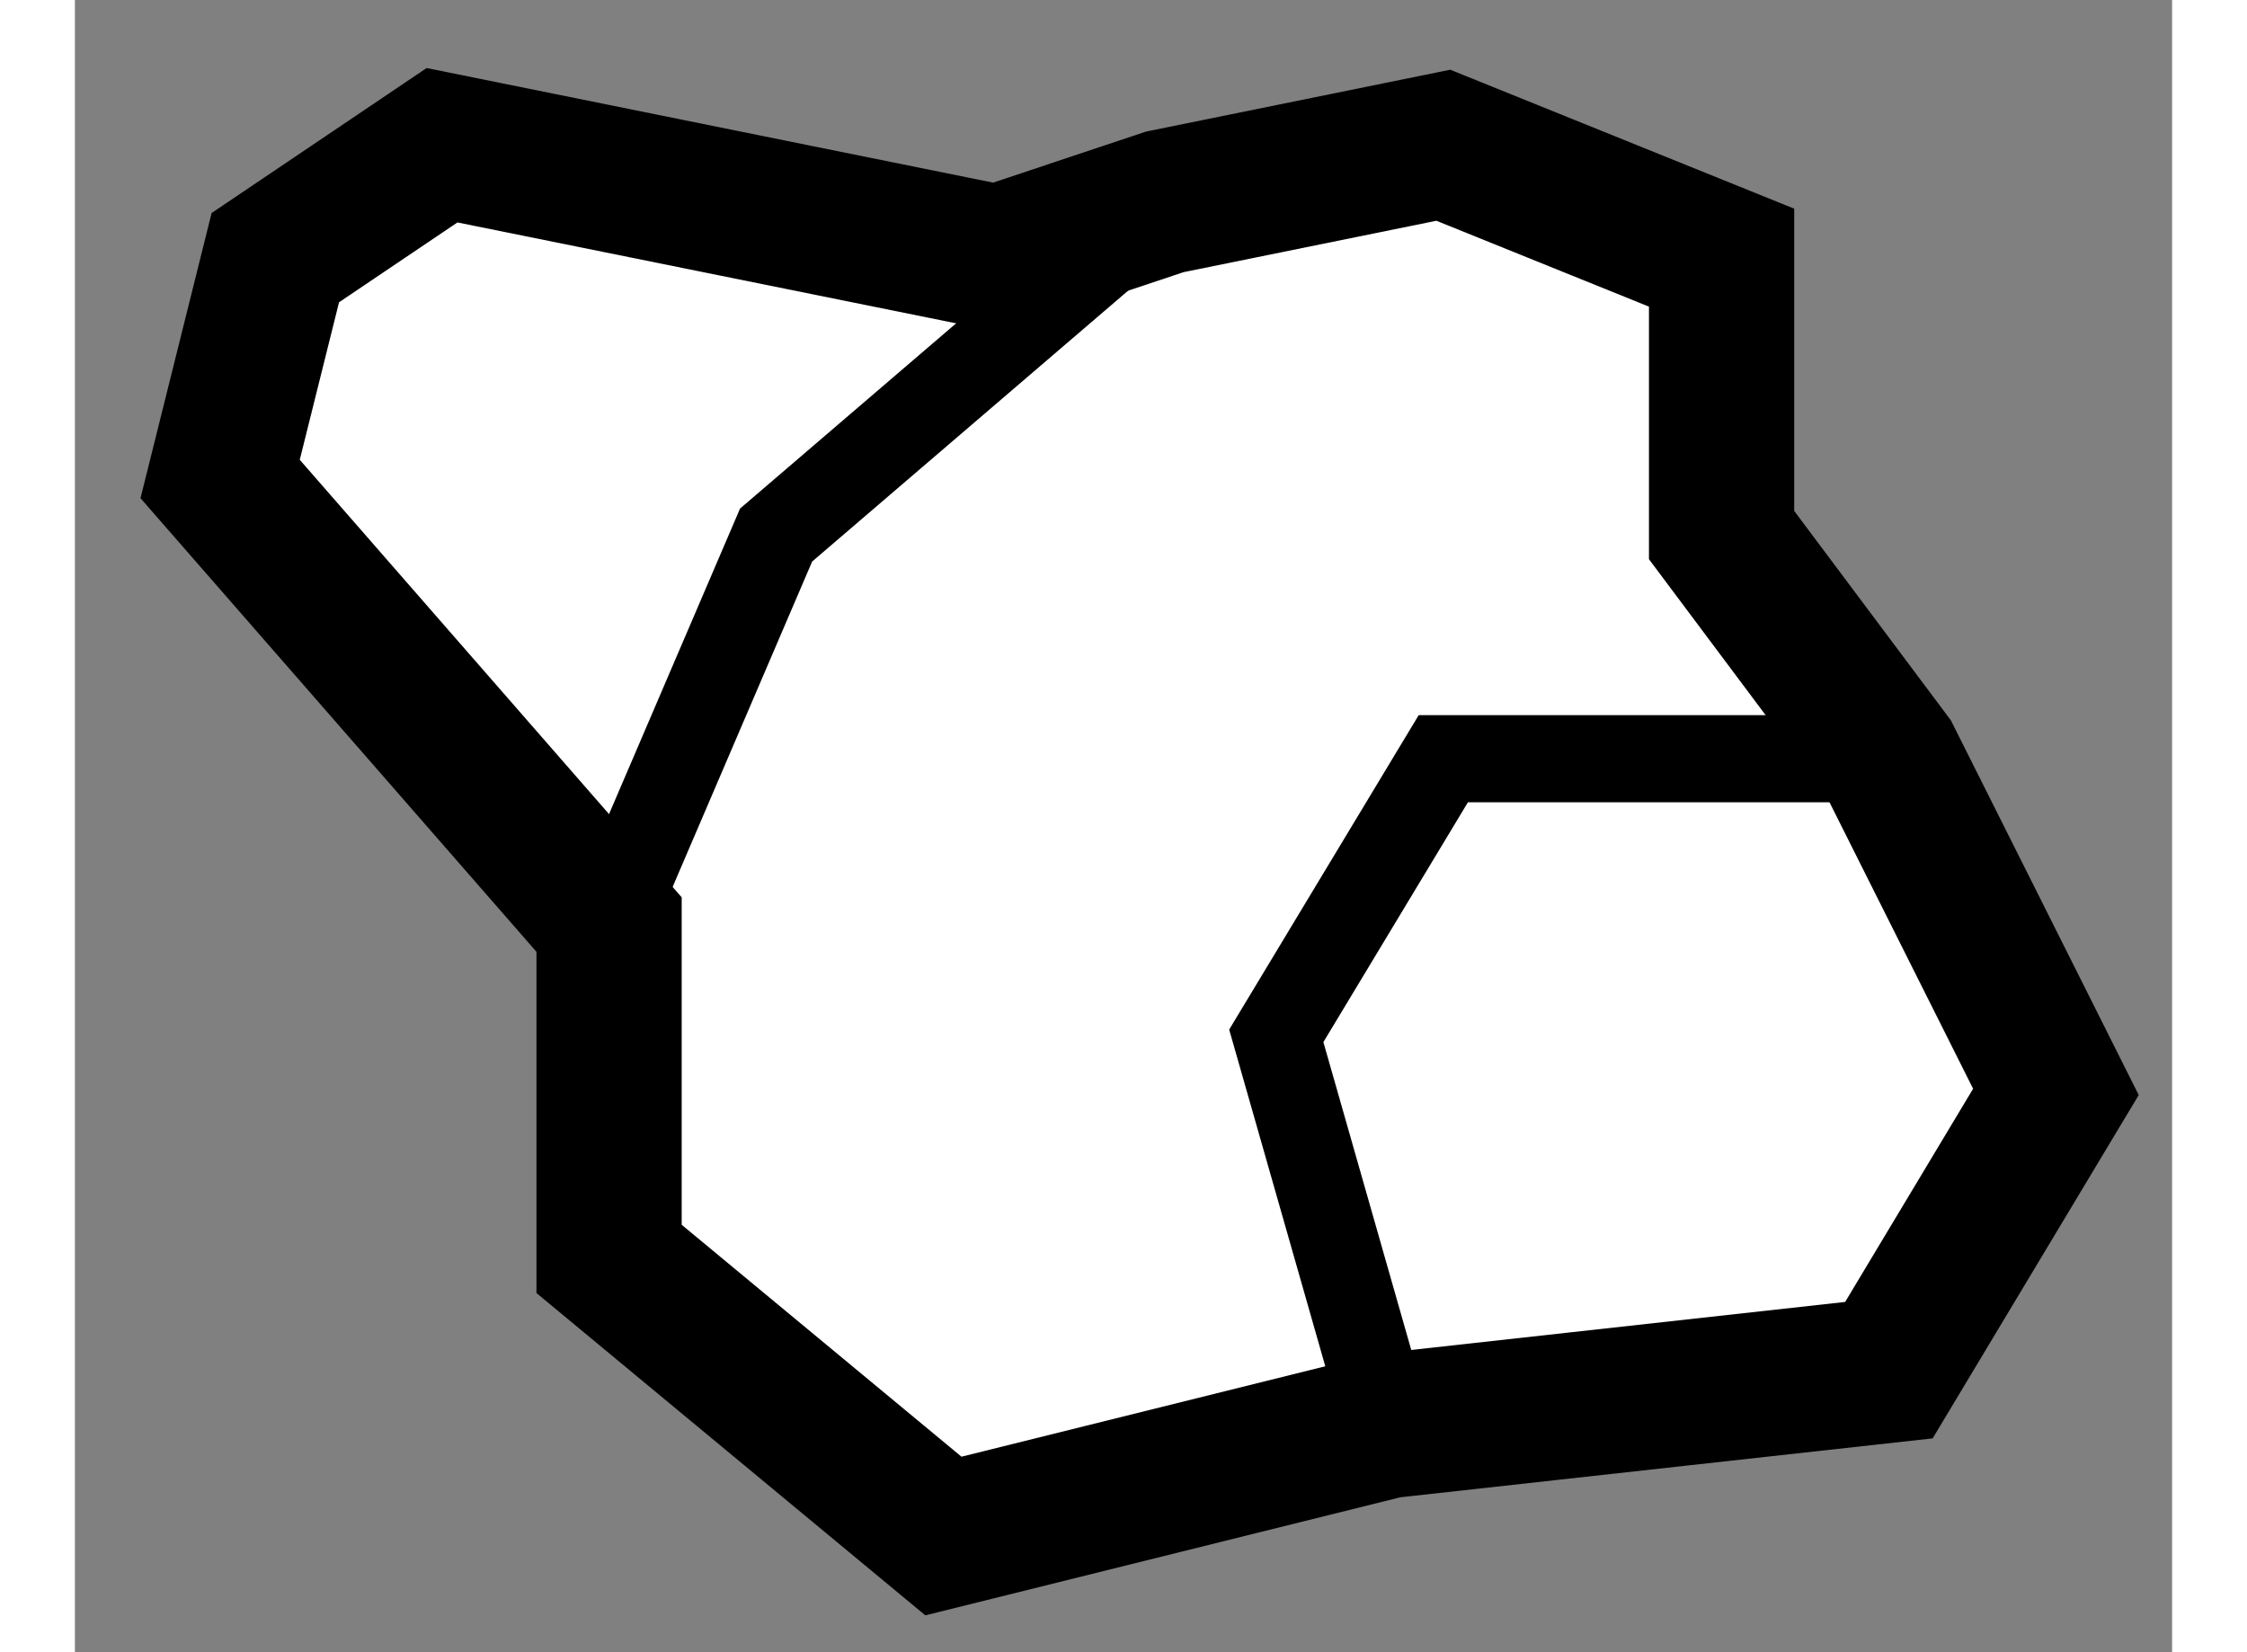
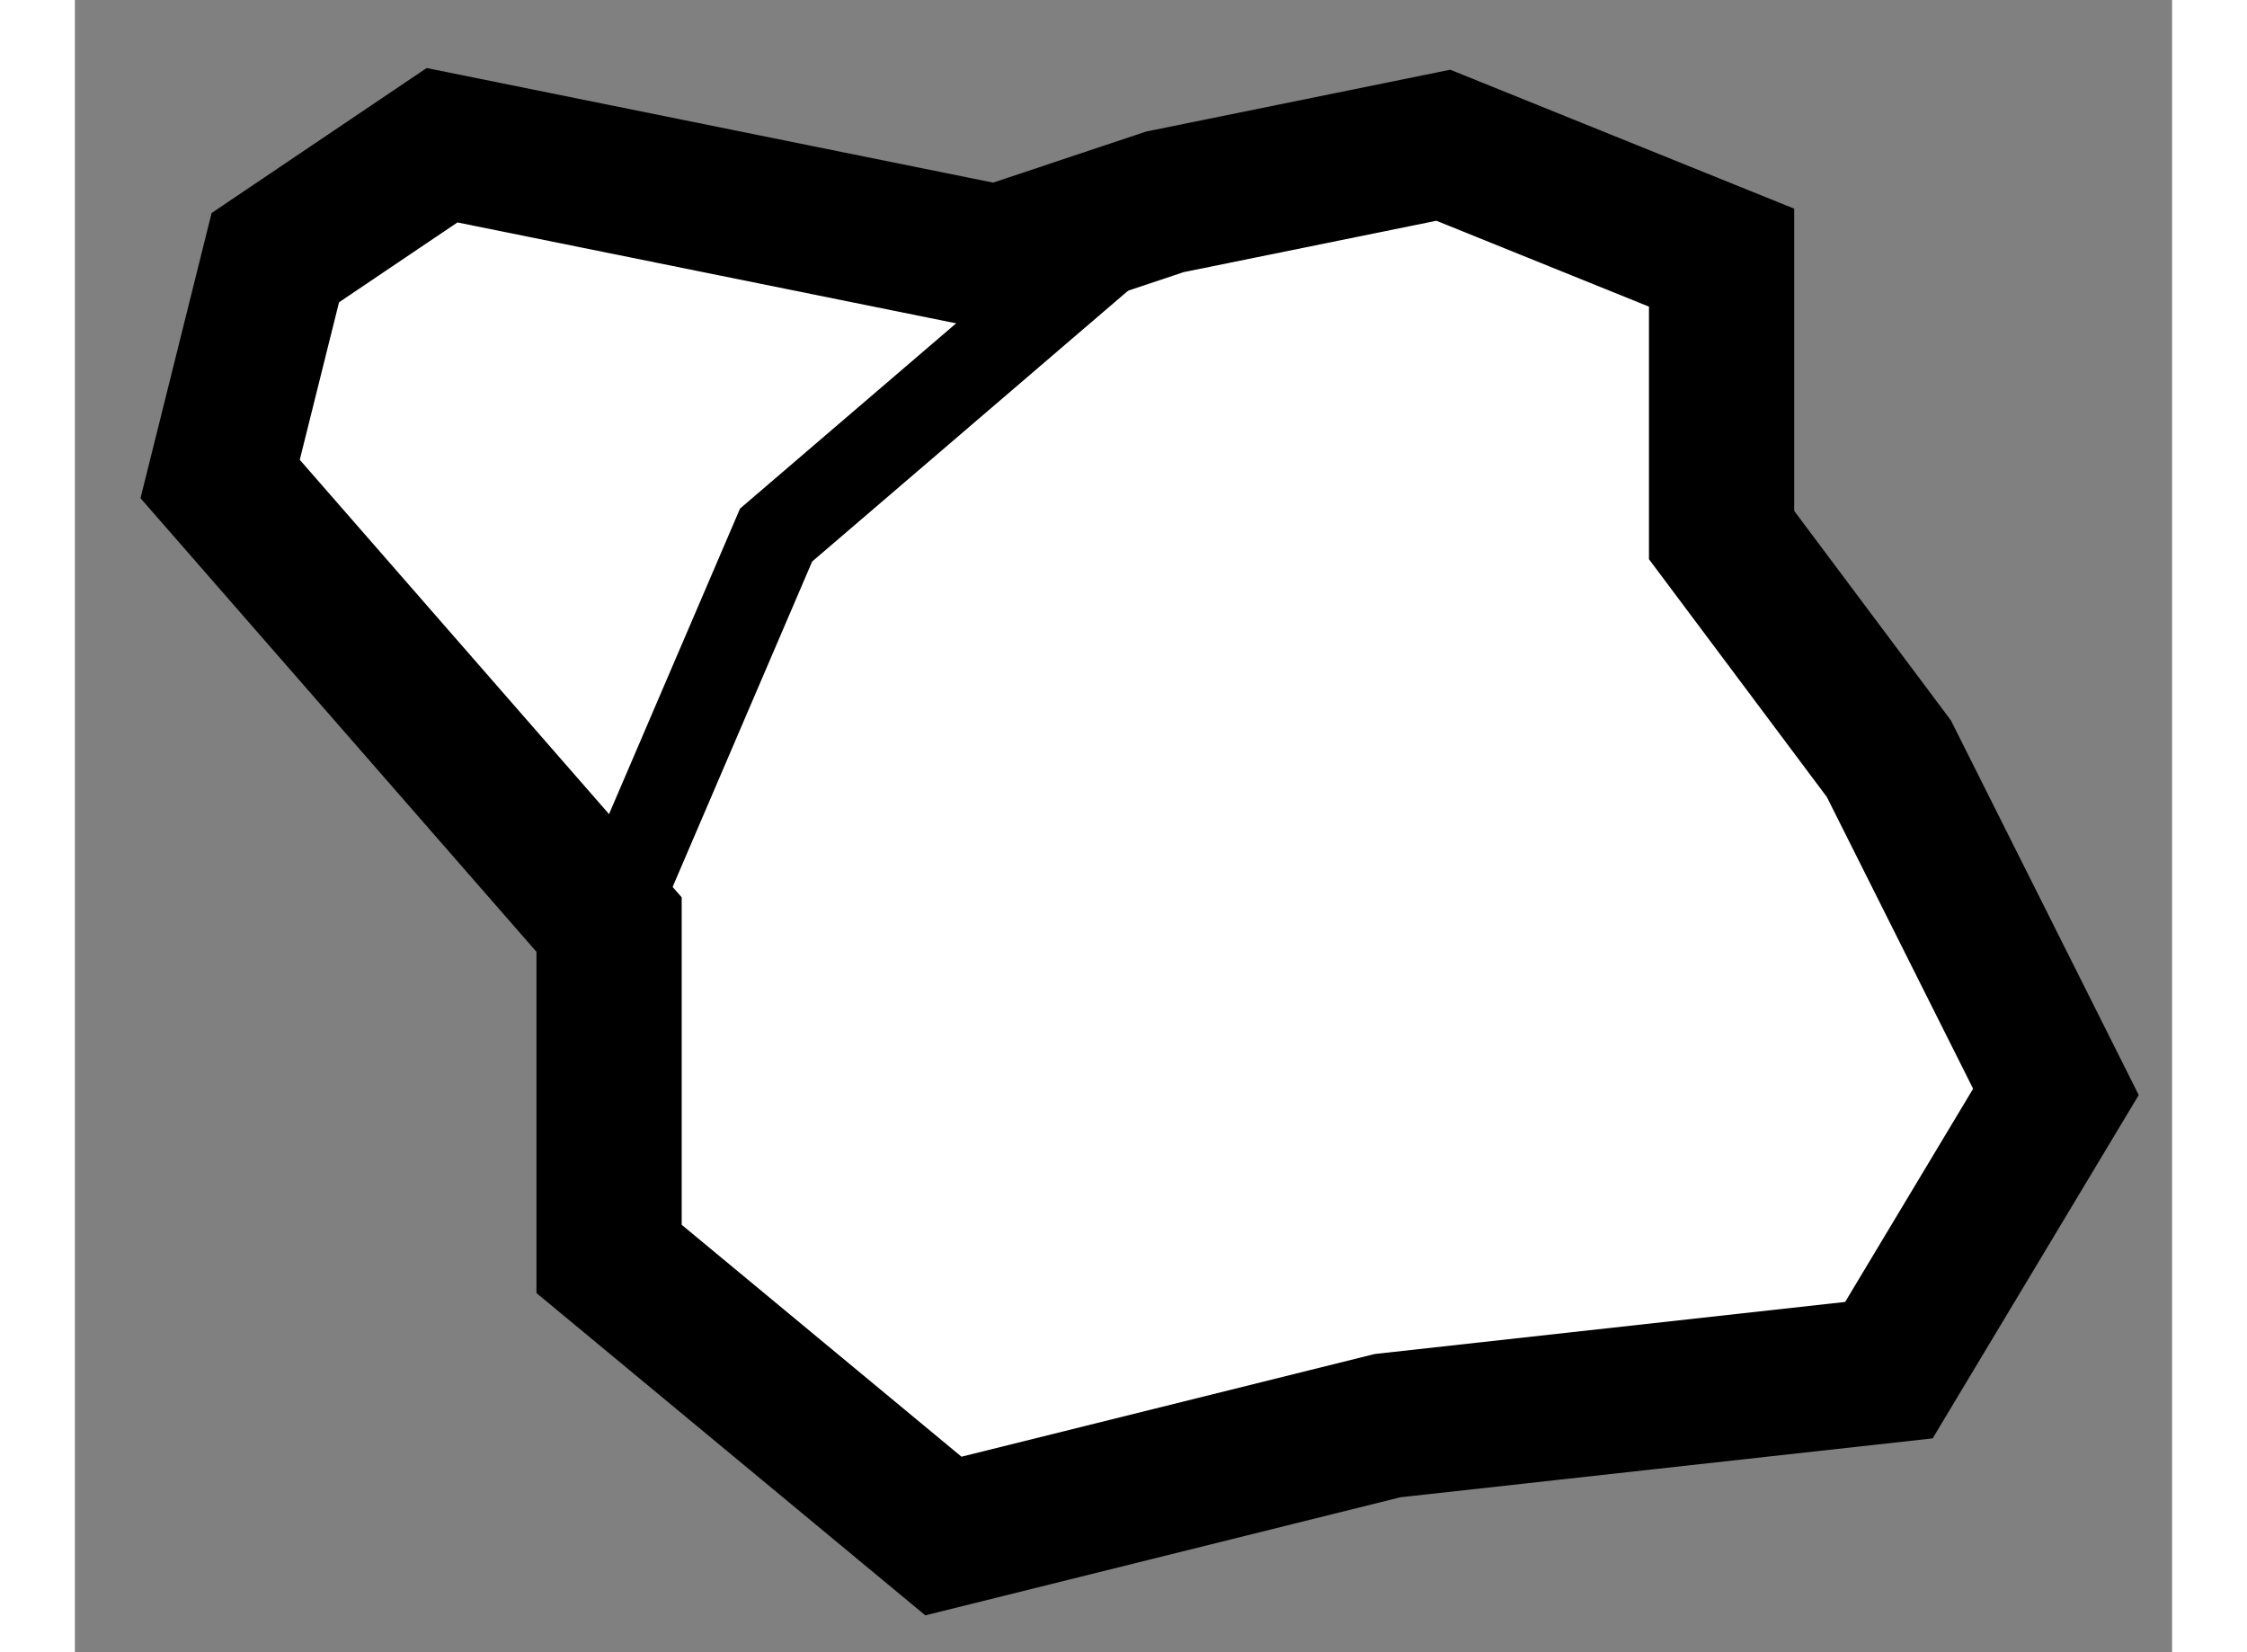
<svg xmlns="http://www.w3.org/2000/svg" version="1.1" x="0px" y="0px" width="244.8px" height="180px" viewBox="222.815 101.176 7.22 5.688" enable-background="new 0 0 244.8 180" xml:space="preserve">
  <rect x="222.815" y="101.176" width="7.22" height="5.688" fill="#808080" stroke="none" />
  <g>
    <polygon fill="#FFFFFF" stroke="#000000" stroke-width="0.5" points="223.315,102.825 224.654,104.359 224.654,105.51     225.805,106.464 227.334,106.084 229.06,105.893 229.635,104.935 229.06,103.788 228.484,103.018 228.484,102.063     227.526,101.676 226.567,101.871 225.992,102.063 224.079,101.676 223.505,102.063   " />
    <polyline fill="none" stroke="#000000" stroke-width="0.3" points="224.654,104.359 225.229,103.018 226.567,101.871   " />
-     <polyline fill="none" stroke="#000000" stroke-width="0.3" points="227.334,106.084 226.951,104.742 227.526,103.788     229.06,103.788   " />
  </g>
</svg>